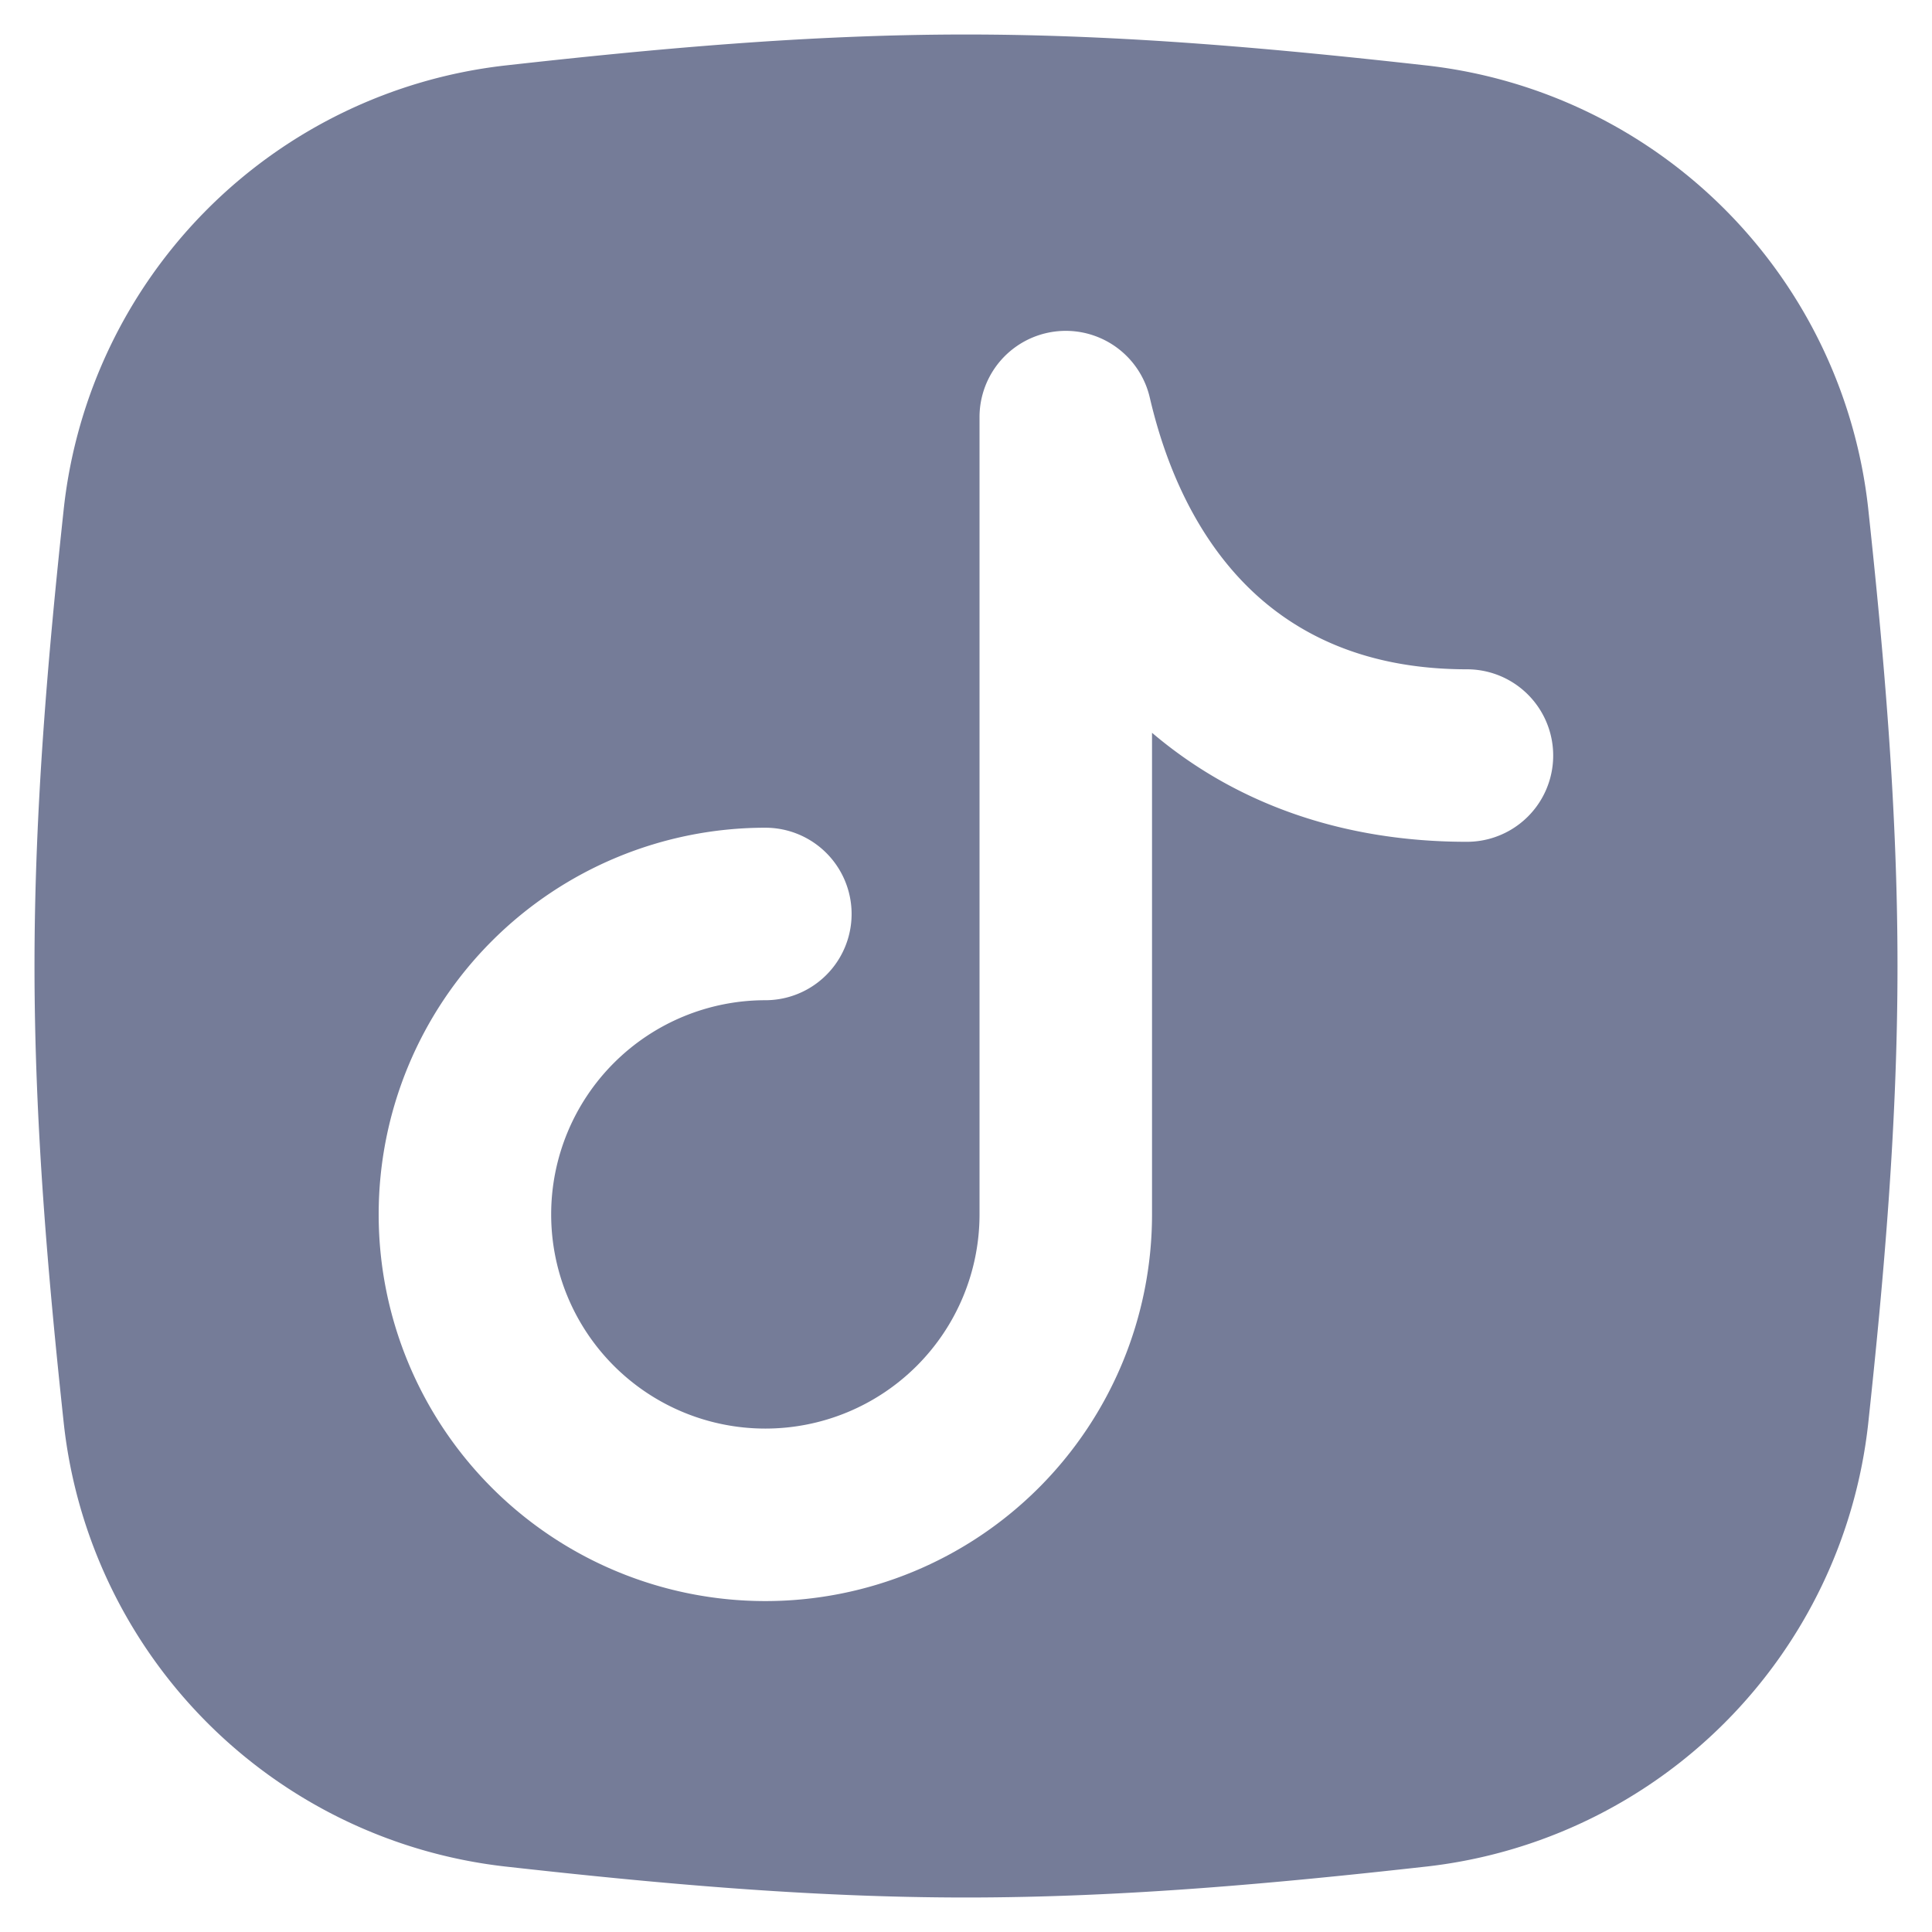
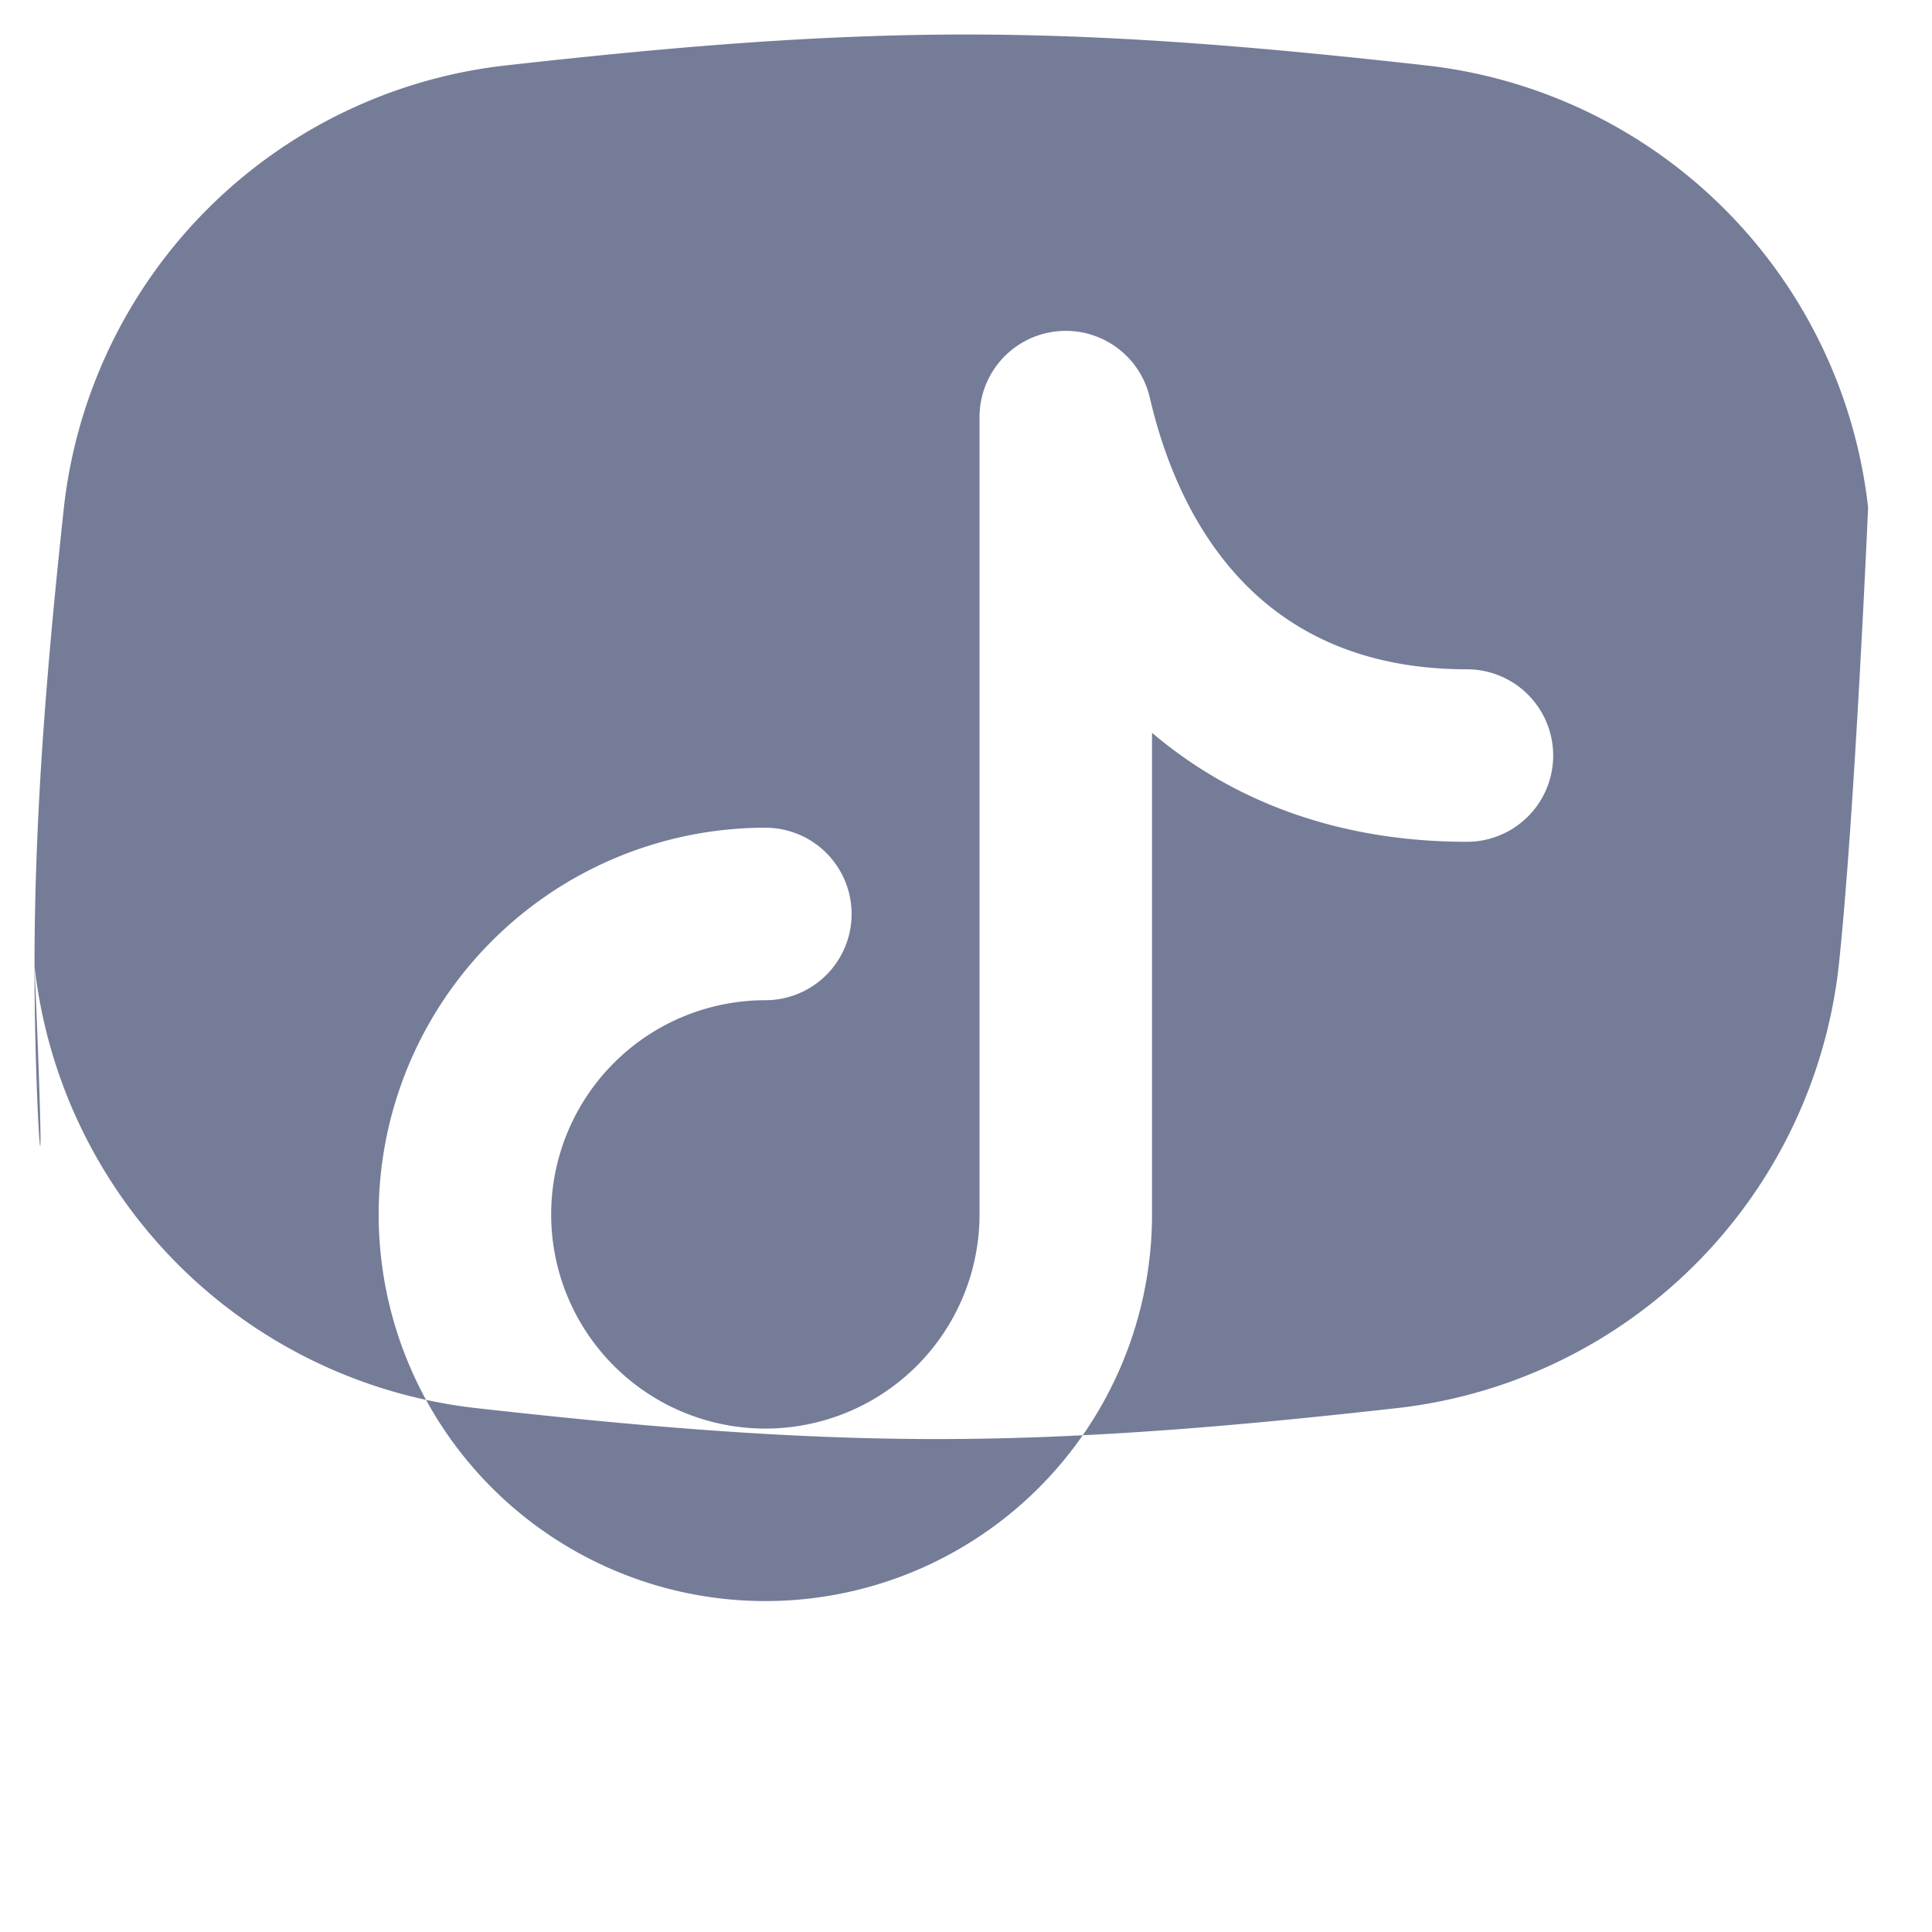
<svg xmlns="http://www.w3.org/2000/svg" width="14" height="14" viewBox="0 0 14 14">
-   <path fill="#757C98" fill-rule="evenodd" d="M3.657.475C4.731.355 5.852.25 7 .25s2.269.105 3.343.225a3.63 3.63 0 0 1 3.194 3.203c.115 1.069.213 2.182.213 3.322s-.098 2.253-.213 3.322a3.63 3.63 0 0 1-3.194 3.203c-1.074.12-2.195.225-3.343.225s-2.269-.105-3.343-.225a3.63 3.63 0 0 1-3.194-3.203C.348 9.253.25 8.14.25 7s.098-2.253.213-3.322A3.63 3.63 0 0 1 3.657.475m4.675 2.407a.625.625 0 0 0-1.234.141V8.8a1.552 1.552 0 1 1-1.552-1.552a.625.625 0 1 0 0-1.25A2.802 2.802 0 1 0 8.348 8.8V5.31c.6.51 1.374.79 2.282.79a.625.625 0 1 0 0-1.25c-.66 0-1.15-.204-1.511-.525c-.368-.328-.641-.816-.787-1.443" clip-rule="evenodd" />
+   <path fill="#757C98" fill-rule="evenodd" d="M3.657.475C4.731.355 5.852.25 7 .25s2.269.105 3.343.225a3.63 3.63 0 0 1 3.194 3.203s-.098 2.253-.213 3.322a3.63 3.63 0 0 1-3.194 3.203c-1.074.12-2.195.225-3.343.225s-2.269-.105-3.343-.225a3.63 3.63 0 0 1-3.194-3.203C.348 9.253.25 8.14.25 7s.098-2.253.213-3.322A3.63 3.63 0 0 1 3.657.475m4.675 2.407a.625.625 0 0 0-1.234.141V8.8a1.552 1.552 0 1 1-1.552-1.552a.625.625 0 1 0 0-1.25A2.802 2.802 0 1 0 8.348 8.8V5.31c.6.51 1.374.79 2.282.79a.625.625 0 1 0 0-1.25c-.66 0-1.15-.204-1.511-.525c-.368-.328-.641-.816-.787-1.443" clip-rule="evenodd" />
</svg>